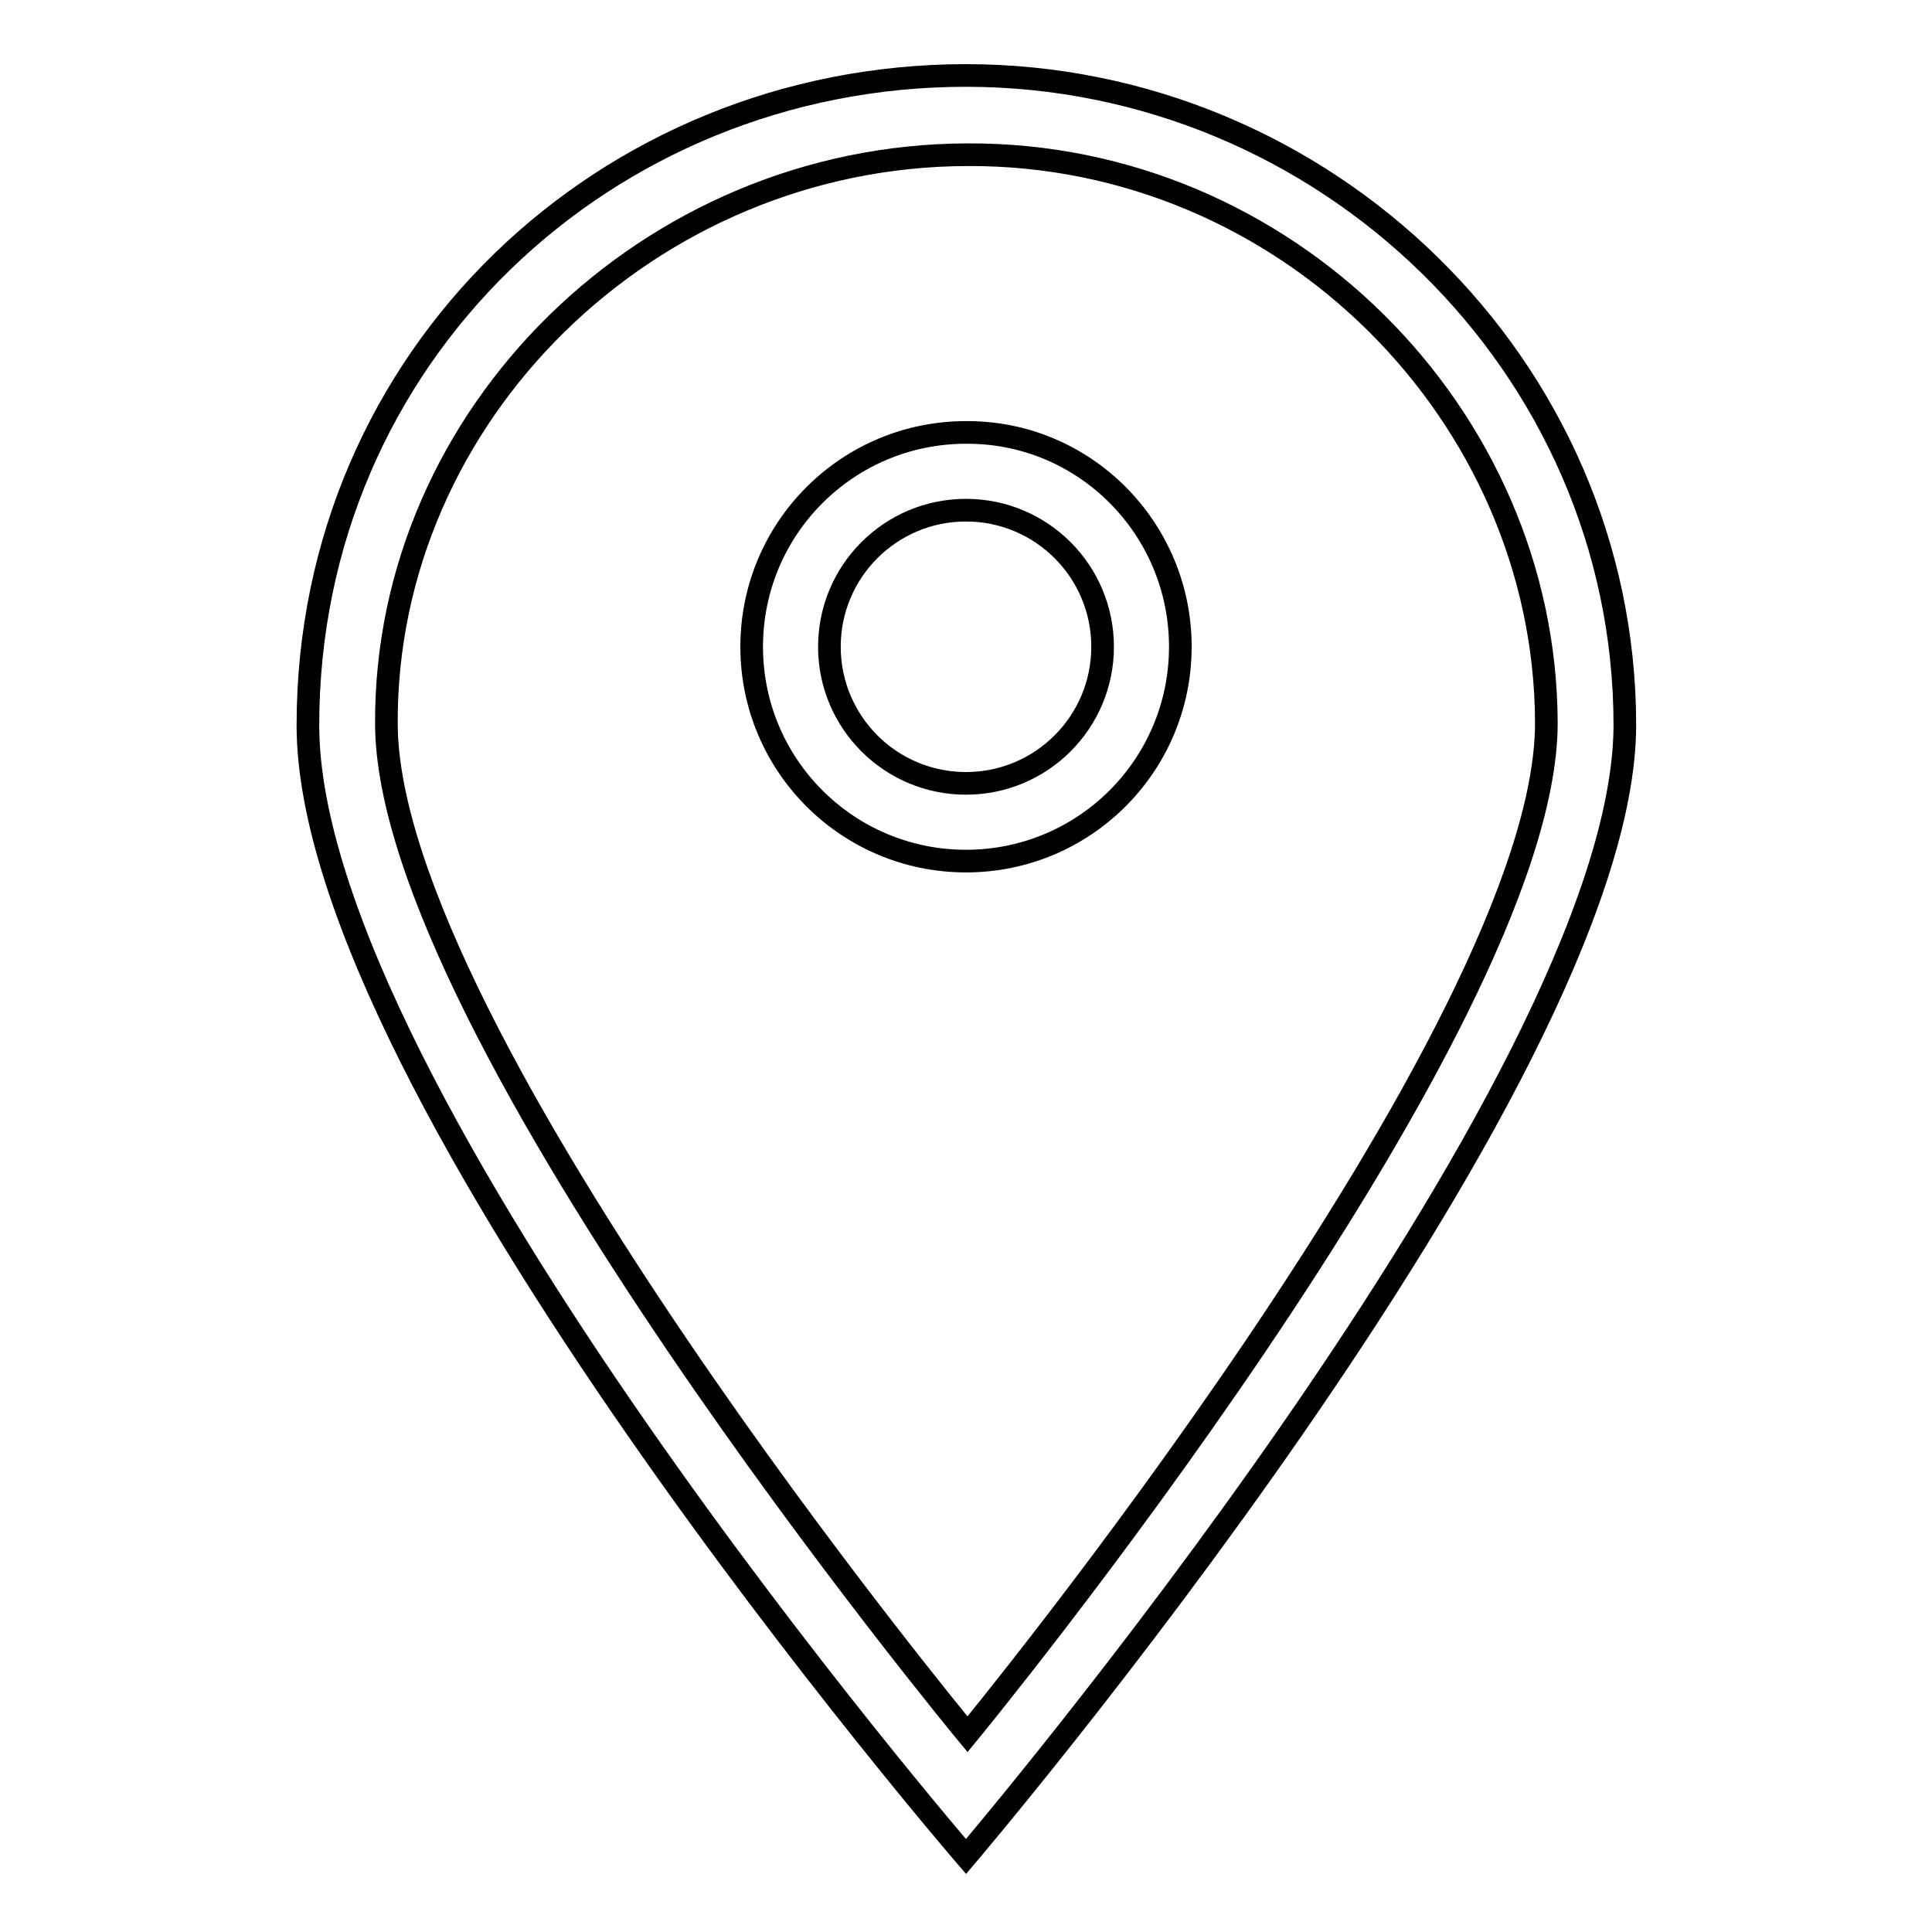
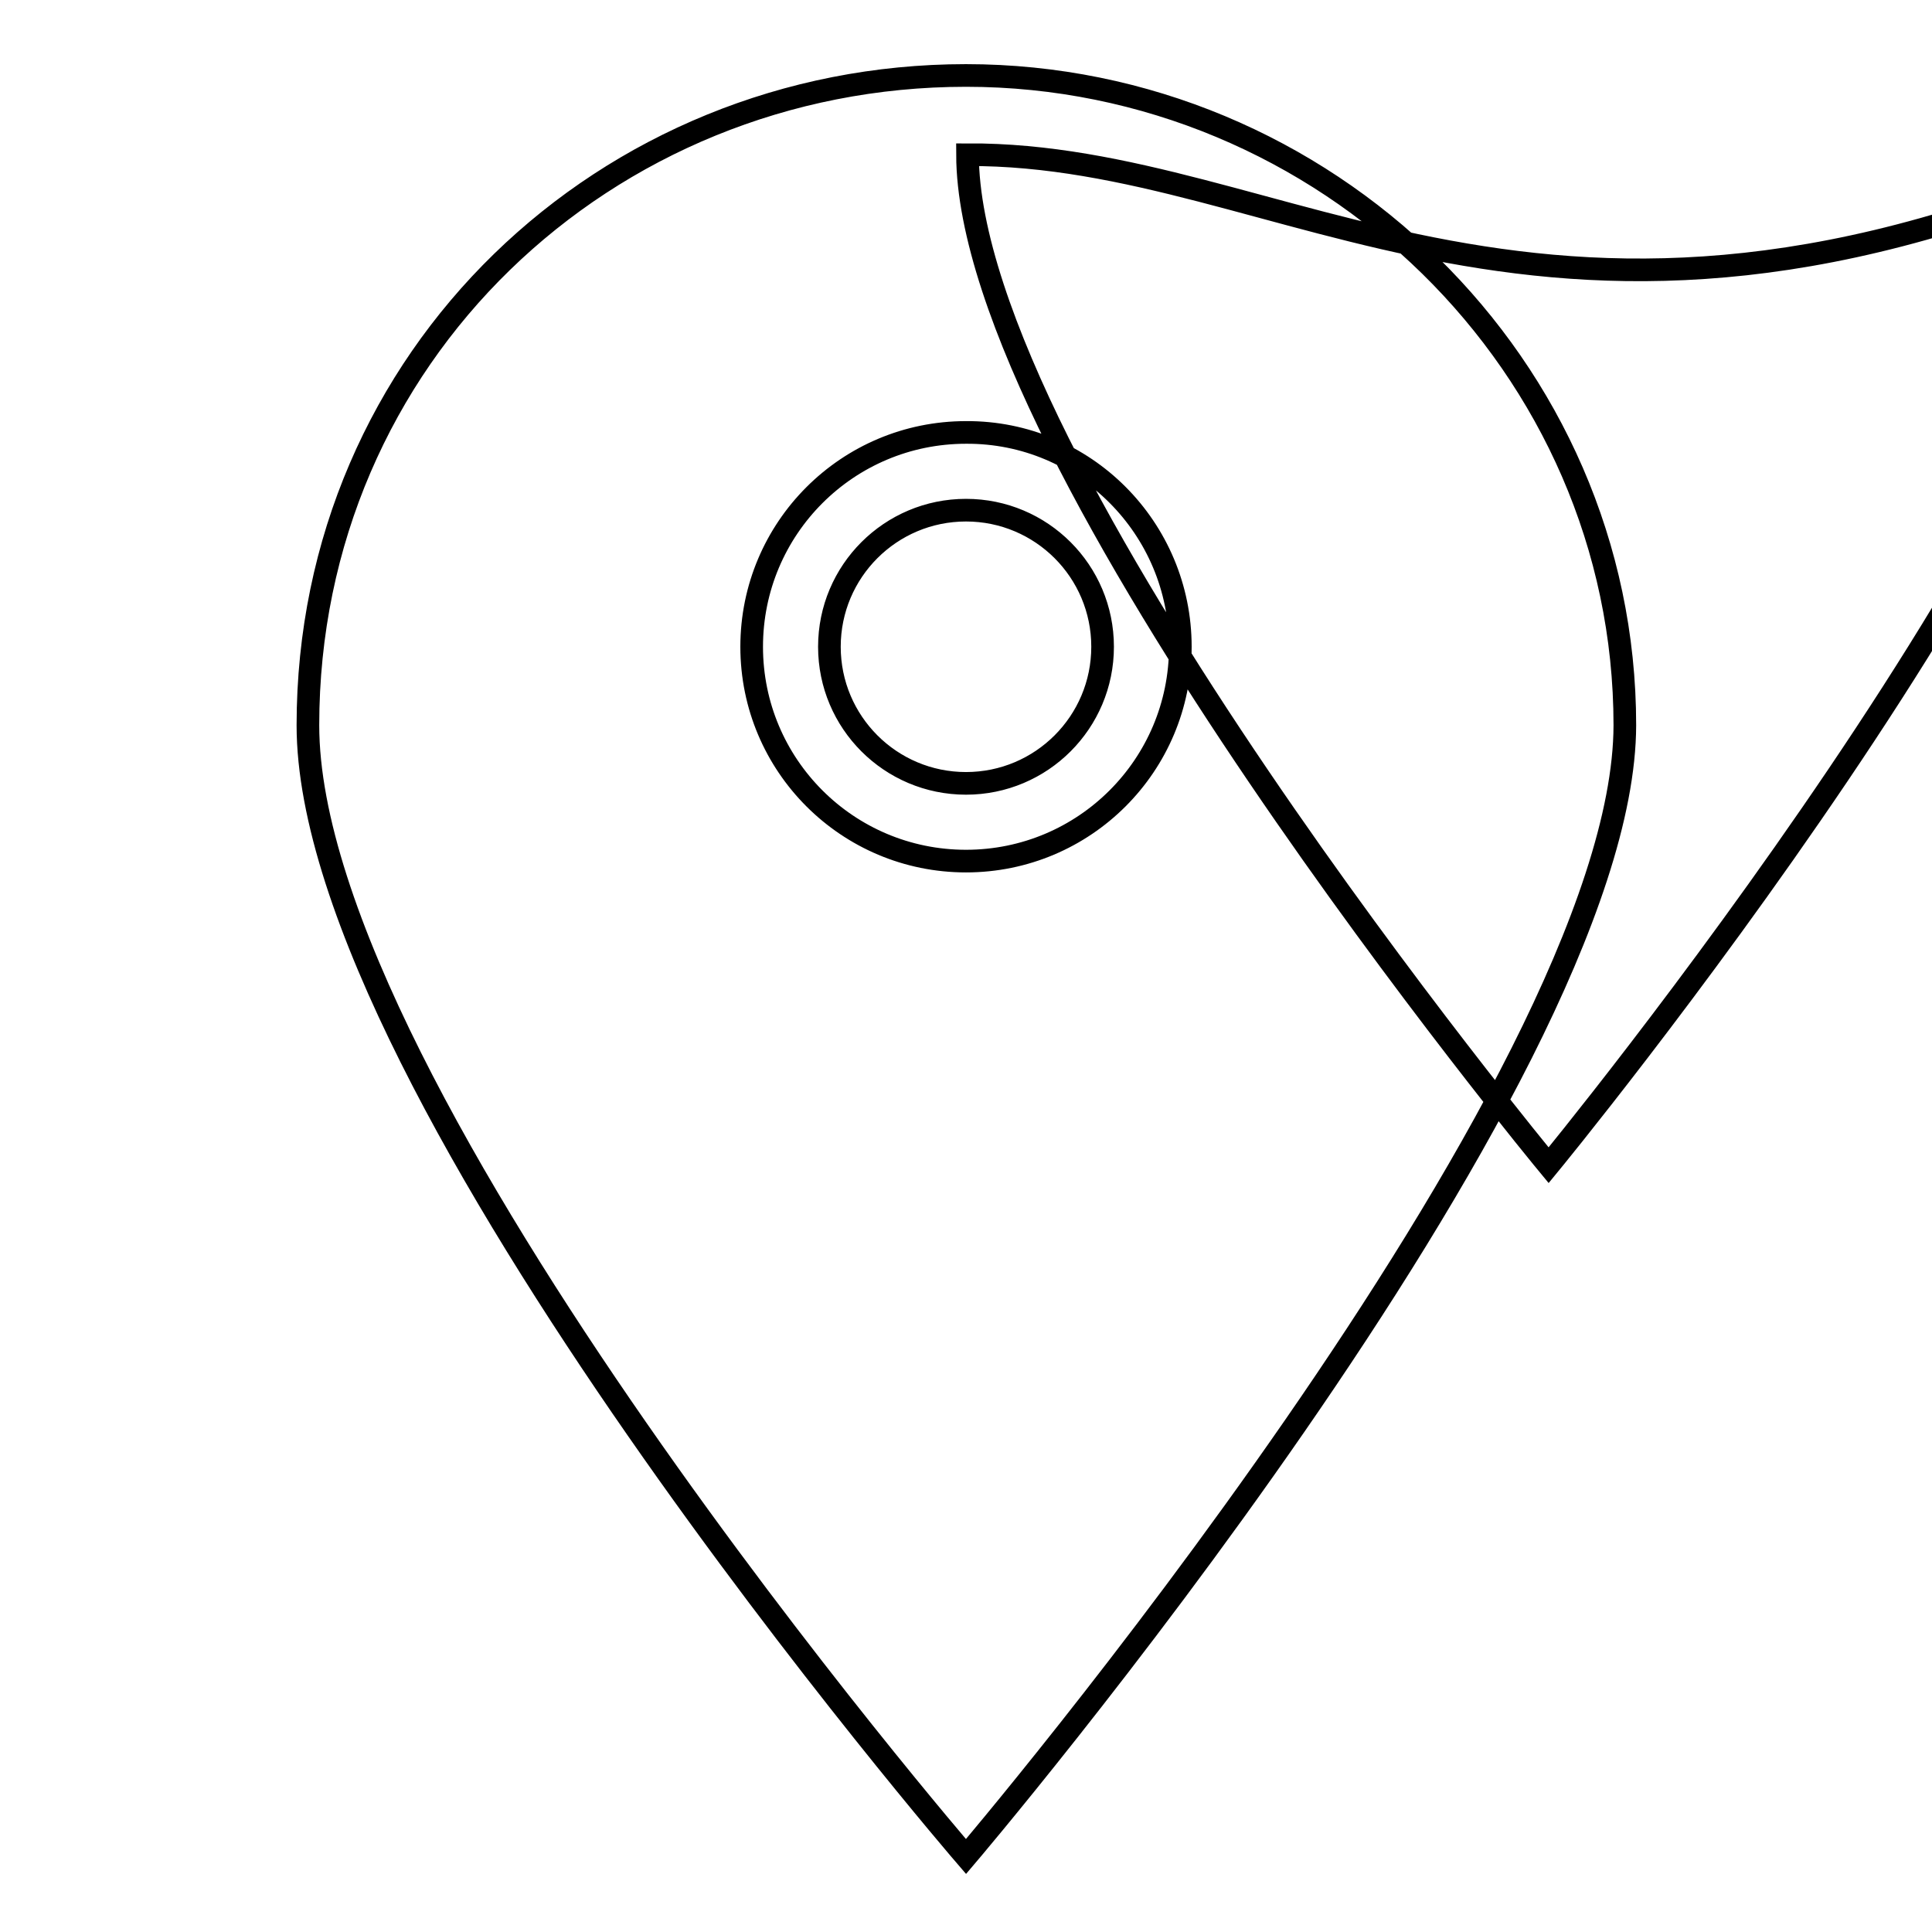
<svg xmlns="http://www.w3.org/2000/svg" version="1.1" x="0px" y="0px" viewBox="0 0 256 256" enable-background="new 0 0 256 256" xml:space="preserve">
  <g>
-     <path stroke-width="3" fill-opacity="0" stroke="#000000" d="M128,246c0,0-87.2-101.1-87.2-149.9C40.8,47.2,80.3,10,128,10c47.6,0,87.3,38.5,87.3,86.1 C215.2,143.6,128,246,128,246L128,246z M128.2,20.5C85.9,20.6,51,55,51.2,95.9c0.1,41,77,133.9,77,133.9s76.7-93.2,76.7-134 C204.8,55,170.4,20.3,128.2,20.5L128.2,20.5z M156.4,85.7c0,15.7-12.7,28.4-28.4,28.4c-15.7,0-28.4-12.7-28.4-28.4 c0-15.7,12.7-28.4,28.4-28.4C143.7,57.2,156.4,70,156.4,85.7L156.4,85.7z M128,67.6c-10,0-18.1,8.1-18.1,18.1 c0,10,8.1,18.1,18.1,18.1c10,0,18.1-8.1,18.1-18.1C146.1,75.7,138,67.6,128,67.6L128,67.6z" />
+     <path stroke-width="3" fill-opacity="0" stroke="#000000" d="M128,246c0,0-87.2-101.1-87.2-149.9C40.8,47.2,80.3,10,128,10c47.6,0,87.3,38.5,87.3,86.1 C215.2,143.6,128,246,128,246L128,246z M128.2,20.5c0.1,41,77,133.9,77,133.9s76.7-93.2,76.7-134 C204.8,55,170.4,20.3,128.2,20.5L128.2,20.5z M156.4,85.7c0,15.7-12.7,28.4-28.4,28.4c-15.7,0-28.4-12.7-28.4-28.4 c0-15.7,12.7-28.4,28.4-28.4C143.7,57.2,156.4,70,156.4,85.7L156.4,85.7z M128,67.6c-10,0-18.1,8.1-18.1,18.1 c0,10,8.1,18.1,18.1,18.1c10,0,18.1-8.1,18.1-18.1C146.1,75.7,138,67.6,128,67.6L128,67.6z" />
  </g>
</svg>